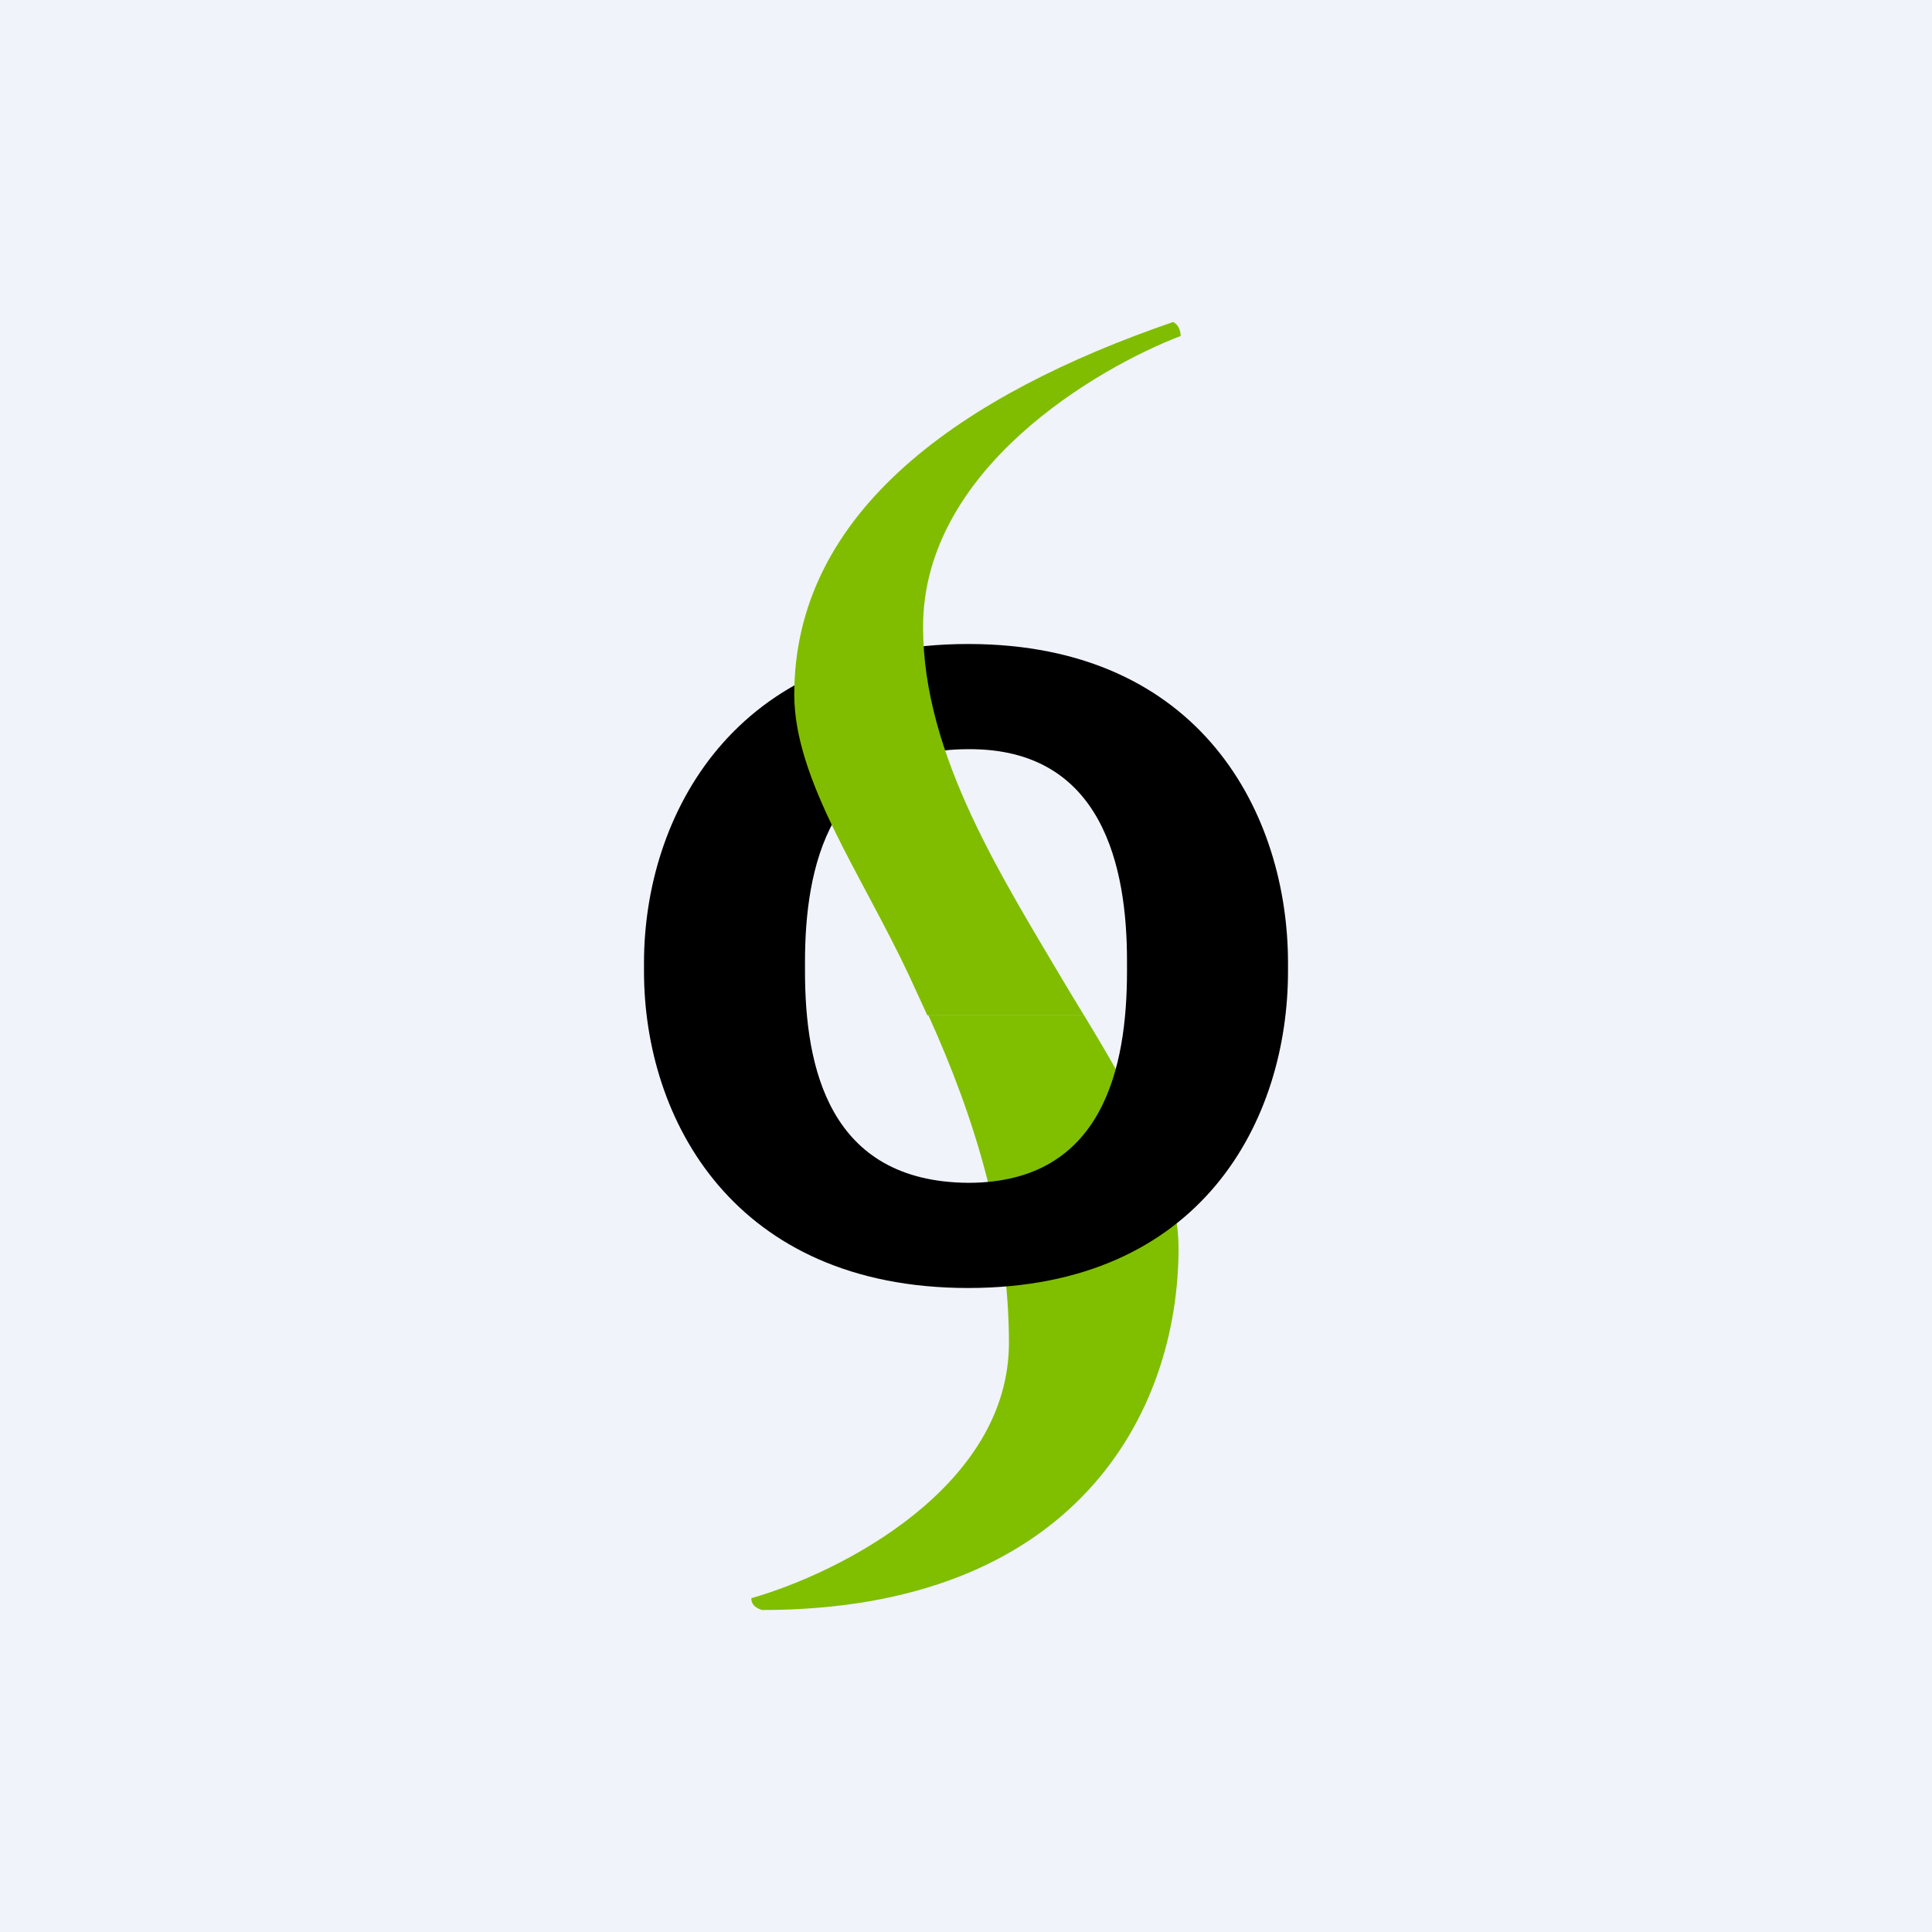
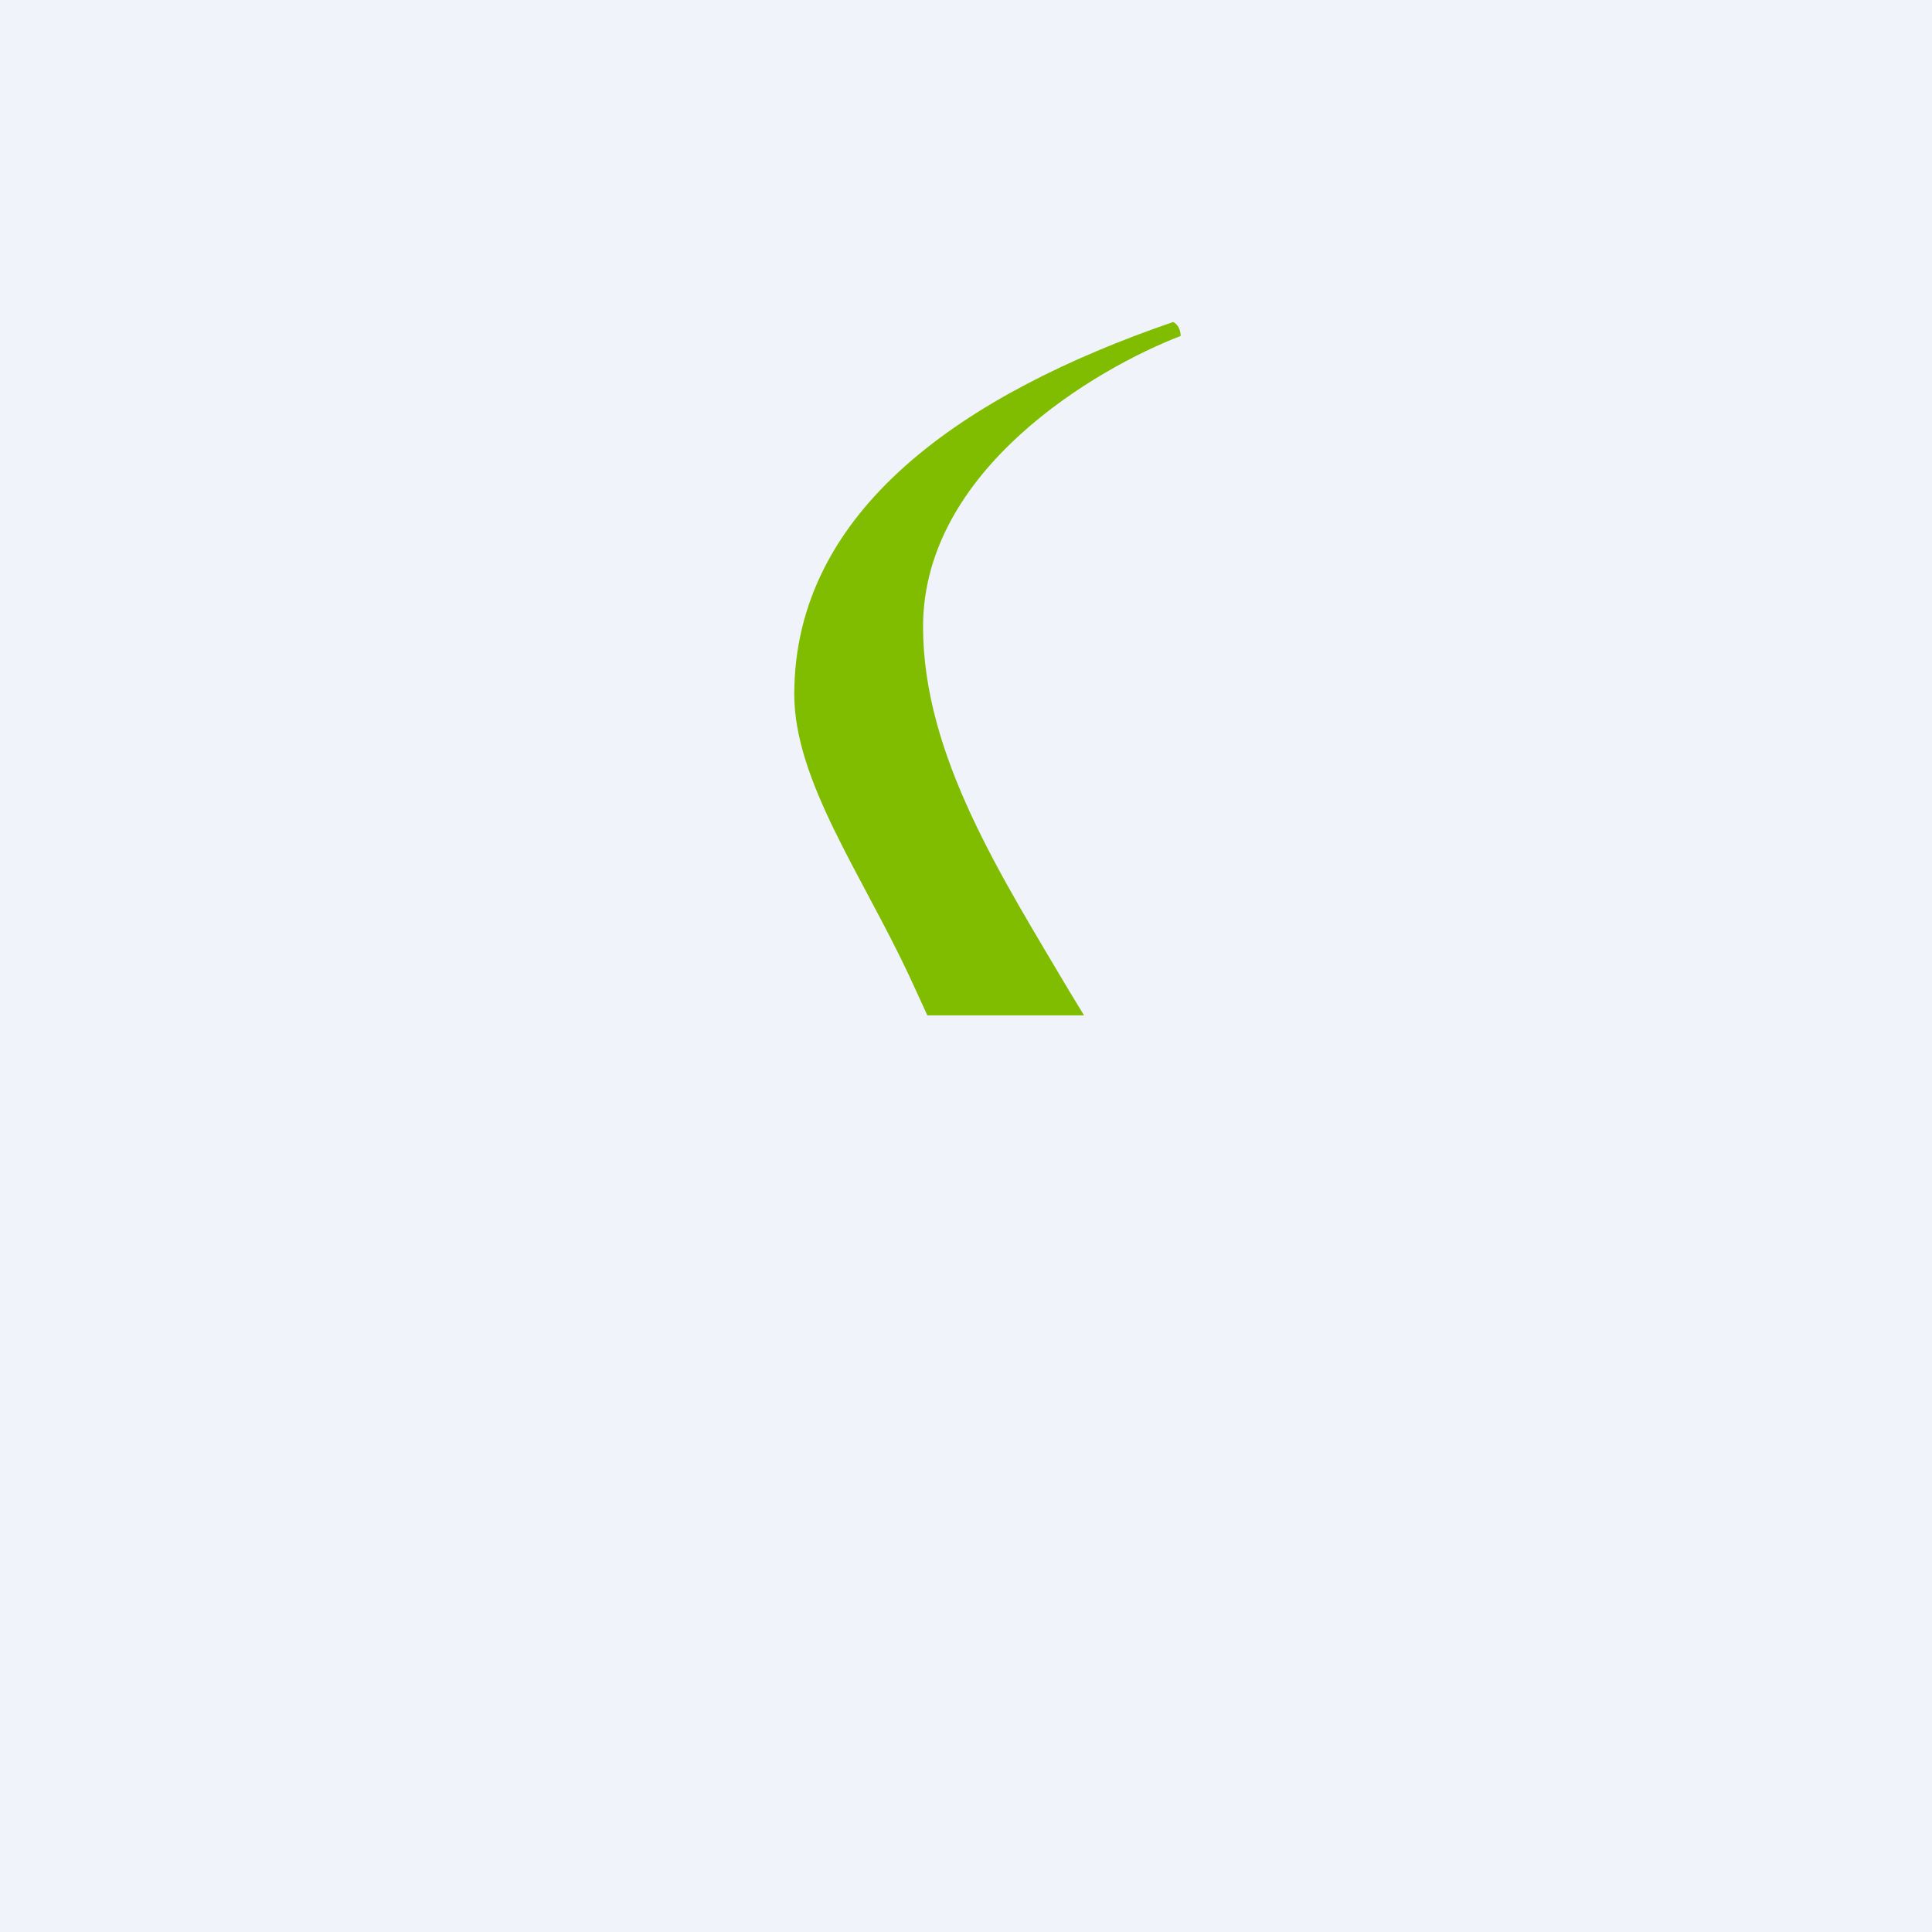
<svg xmlns="http://www.w3.org/2000/svg" width="18" height="18" viewBox="0 0 18 18">
  <path fill="#F0F3FA" d="M0 0h18v18H0z" />
-   <path d="M10.1 9.46H8.65c.44.97.75 2 .75 3.05 0 1.34-1.56 2.14-2.4 2.38 0 .02 0 .08.1.11 2.91 0 3.88-1.83 3.88-3.37 0-.65-.4-1.38-.88-2.17Z" fill="#80BE00" />
-   <path d="M9.02 12C6.84 12 6 10.43 6 9.05v-.08C6 7.6 6.84 6 9.02 6S12 7.6 12 8.97v.08c0 1.38-.8 2.95-2.98 2.95Zm0-.98c1.26 0 1.48-1.08 1.48-1.97v-.1c0-.86-.22-1.98-1.48-1.97-1.3 0-1.52 1.11-1.52 1.98v.09c0 .89.22 1.96 1.52 1.97Z" />
+   <path d="M10.1 9.46H8.65Z" fill="#80BE00" />
  <path d="M11 3.13c-.78.3-2.4 1.24-2.4 2.71 0 1.2.74 2.34 1.36 3.39l.14.23H8.64l-.17-.37C8.03 8.15 7.4 7.27 7.4 6.47c0-1.72 1.58-2.8 3.53-3.47.06.03.07.1.07.13Z" fill="#80BD00" />
</svg>